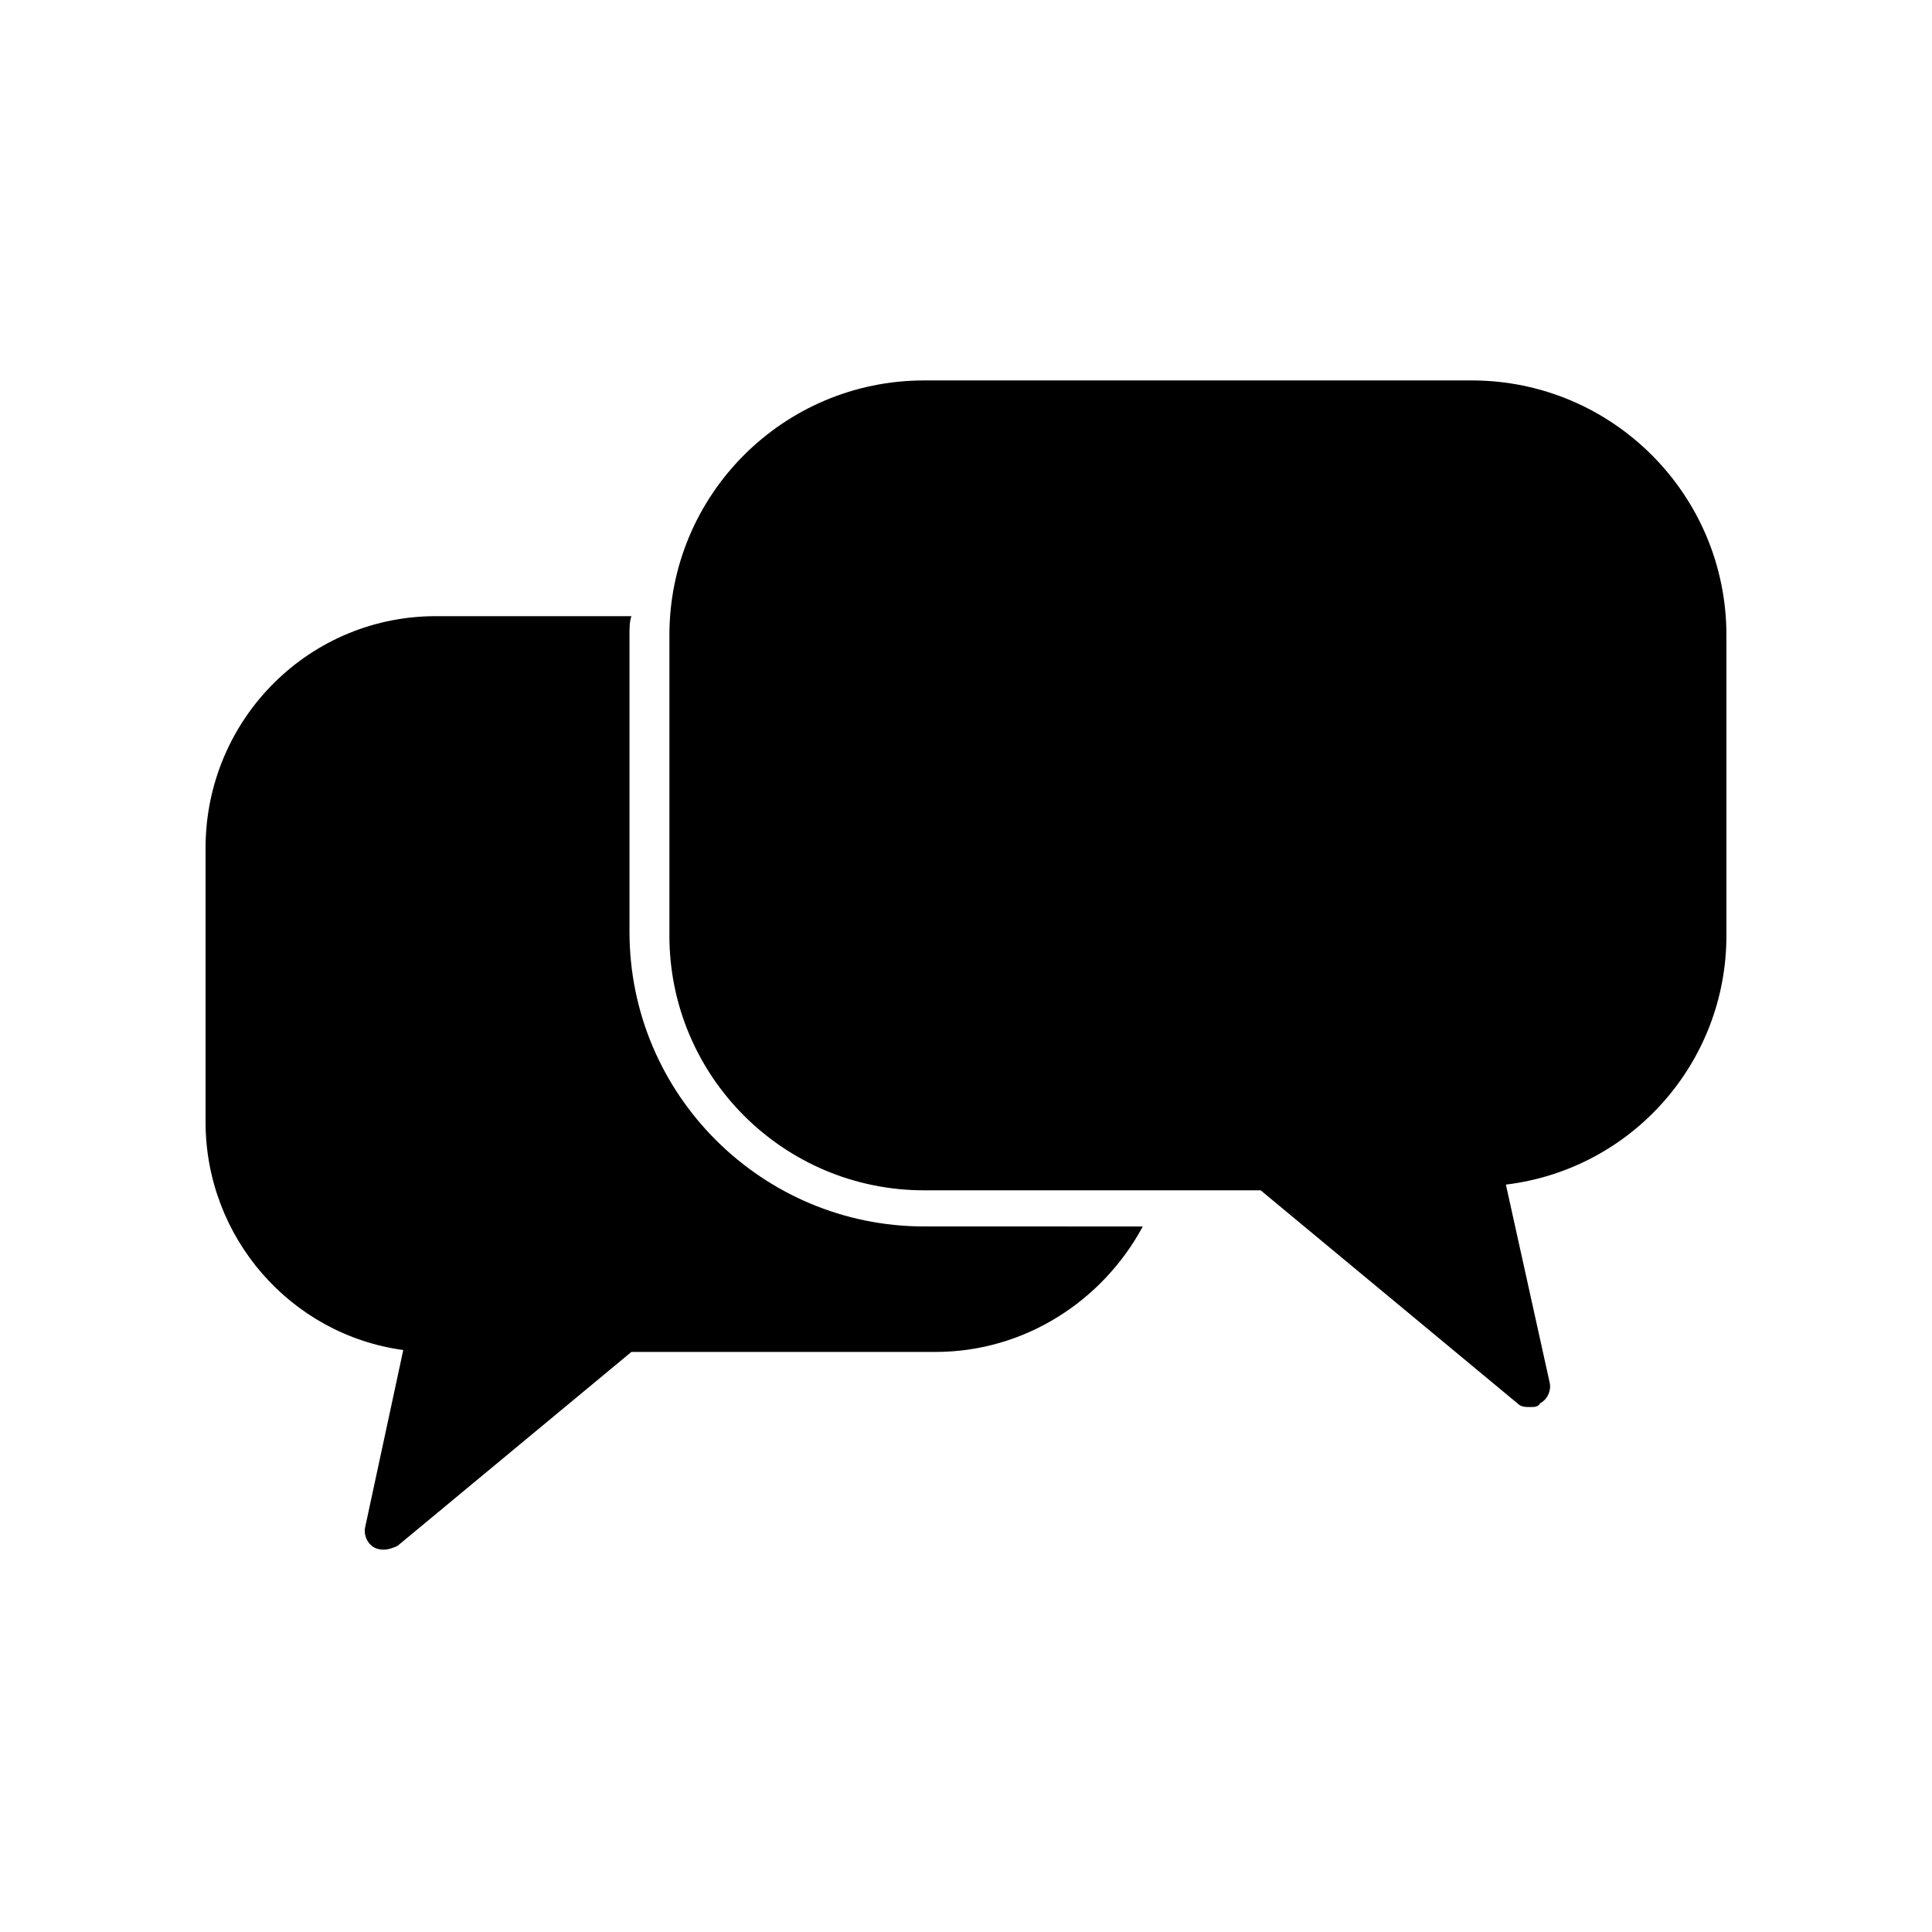
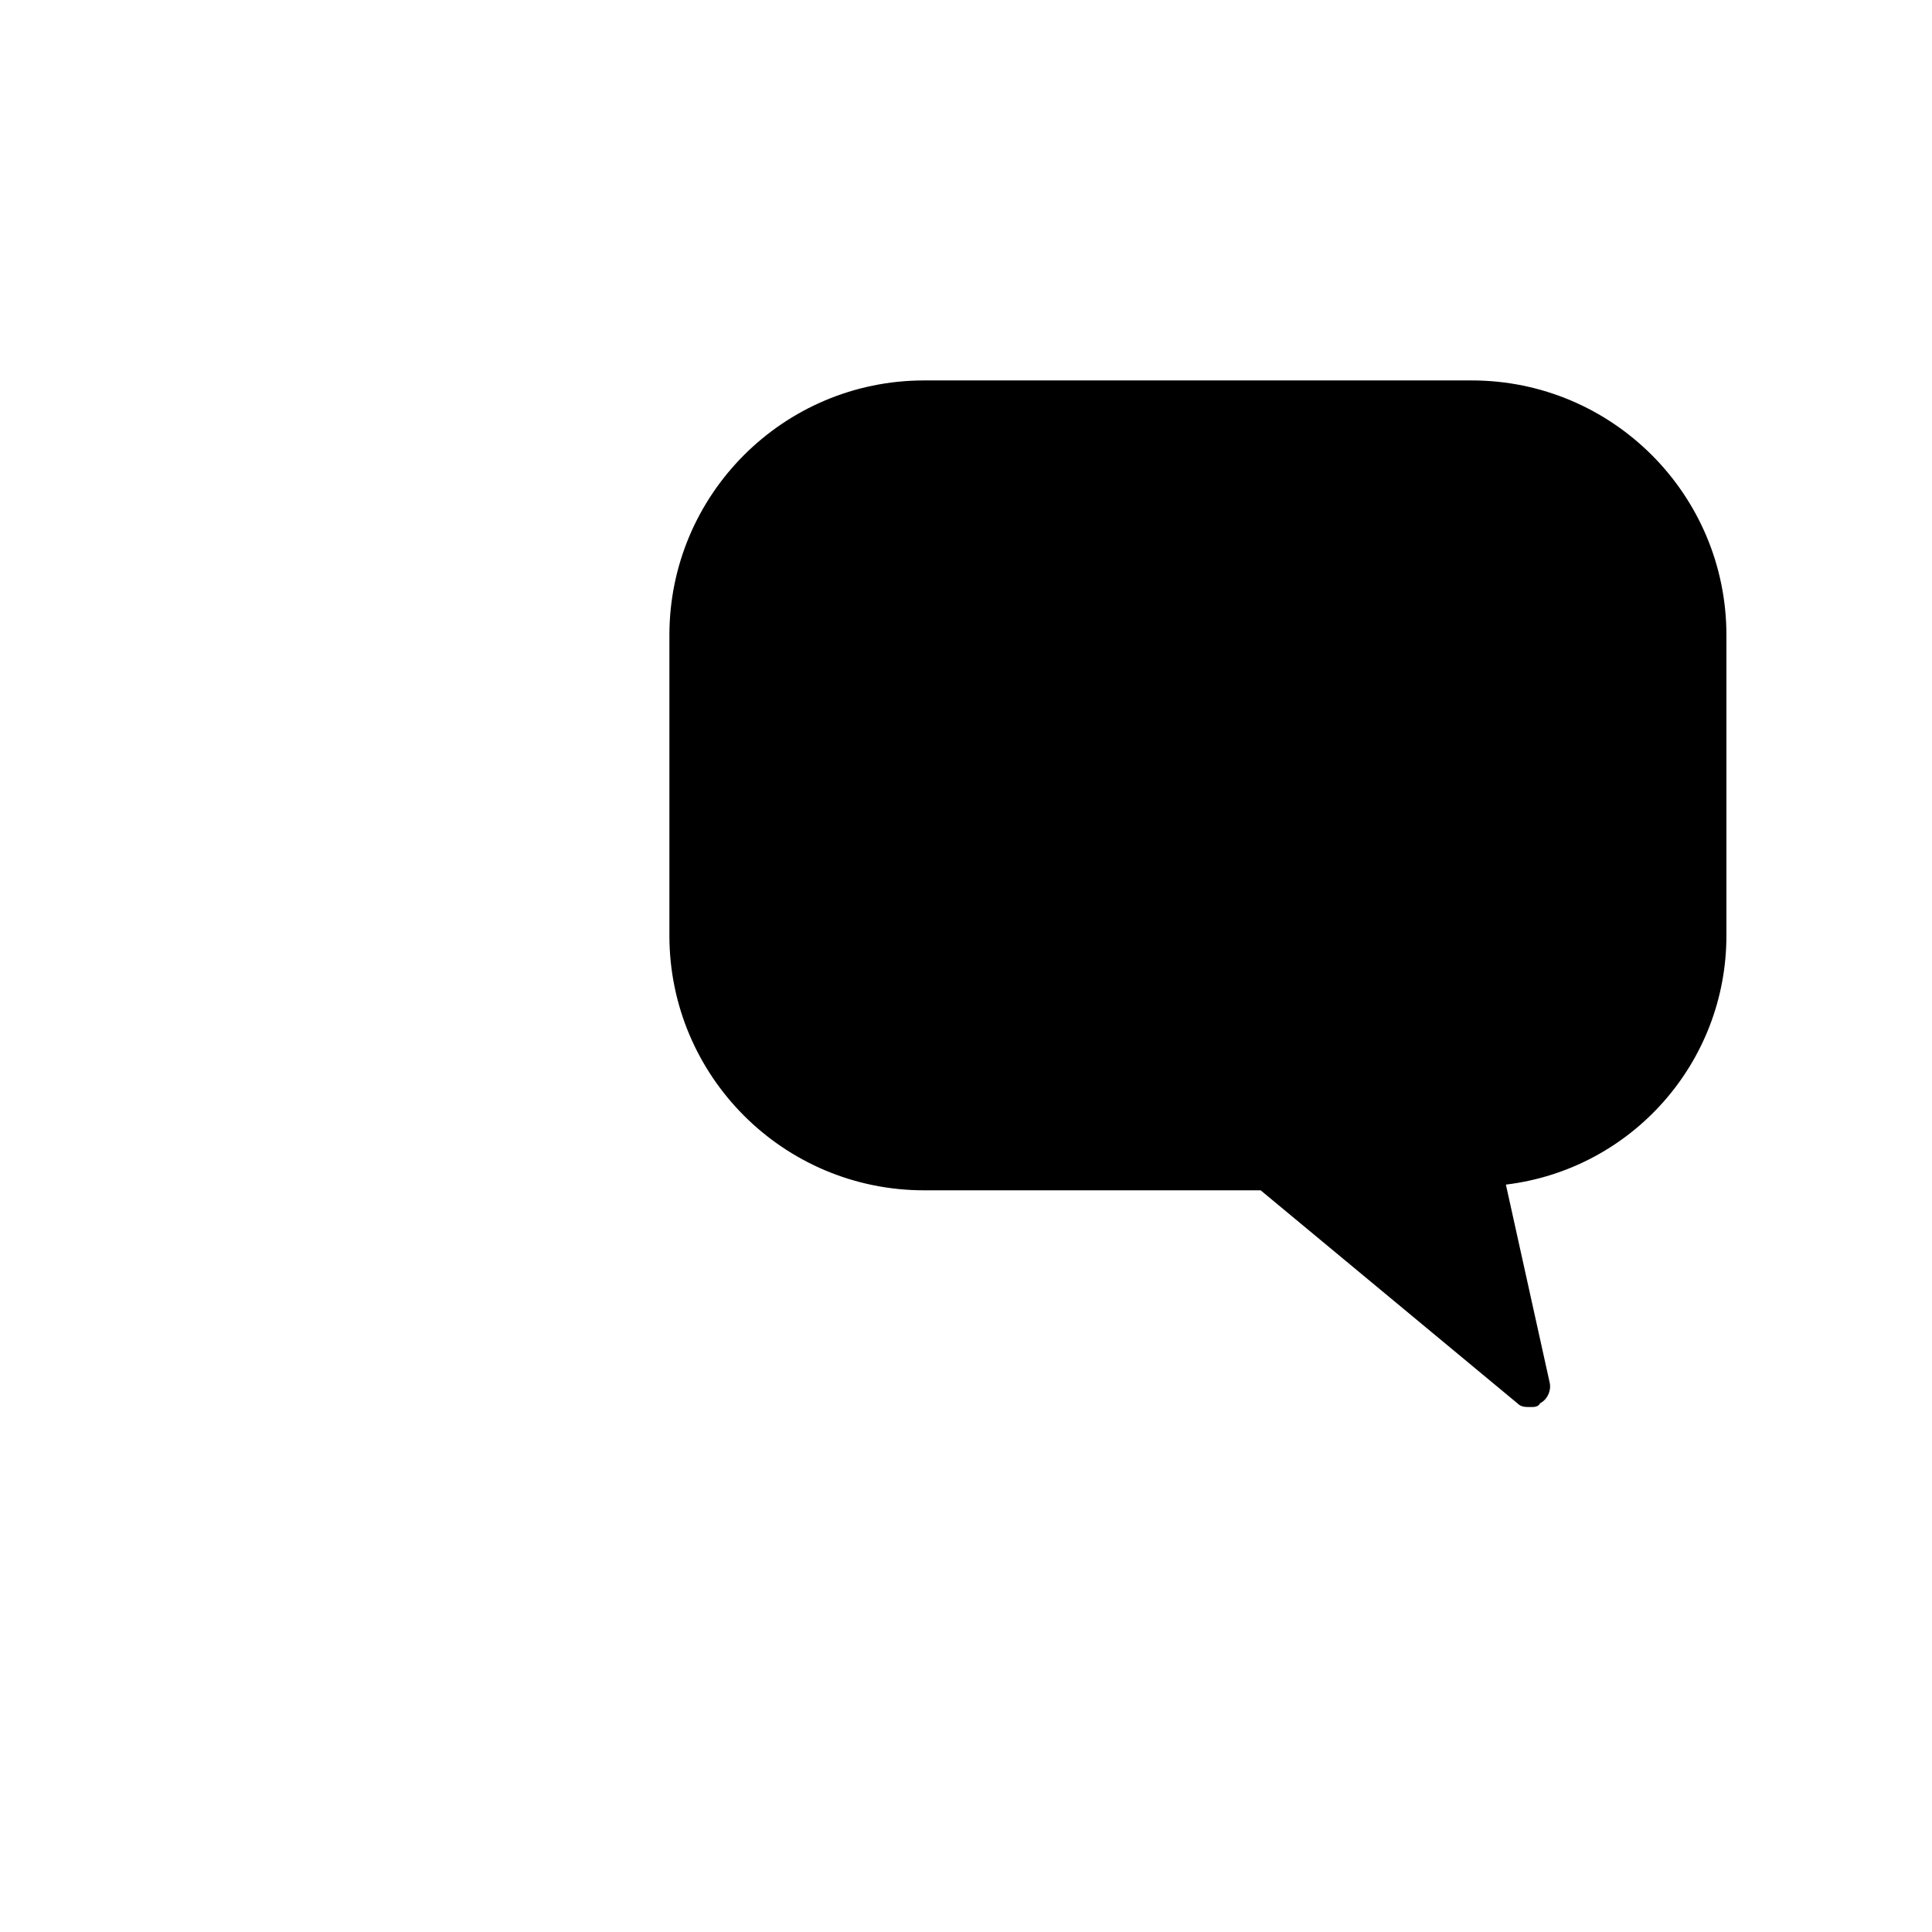
<svg xmlns="http://www.w3.org/2000/svg" fill="#000000" width="800px" height="800px" version="1.1" viewBox="144 144 512 512">
  <g>
    <path d="m534.01 244.82h-145.1c-37.281 0-67.512 30.23-67.512 67.512v79.602c0 37.281 30.23 67.512 67.512 67.512h89.176l68.012 56.426c1.008 1.008 2.016 1.008 3.527 1.008 1.008 0 2.016 0 2.519-1.008 2.016-1.008 3.023-3.527 2.519-5.543l-11.586-52.395c33.25-4.031 58.441-32.246 58.441-66v-79.602c0-37.281-30.23-67.512-67.512-67.512z" />
-     <path d="m250.87 501.77-10.078 46.855c-0.504 2.016 0.504 4.535 2.519 5.543 1.008 0.504 2.016 0.504 2.519 0.504 1.008 0 2.519-0.504 3.527-1.008l61.969-51.387h80.609c23.68 0 44.336-13.602 54.914-33.25l-57.938-0.008c-42.824 0-78.09-34.762-78.09-78.09v-78.594c0-2.016 0-3.527 0.504-5.039h-50.887c-34.258-0.504-61.965 27.207-61.965 61.465v72.547c0 30.734 22.668 56.43 52.395 60.461z" />
  </g>
</svg>